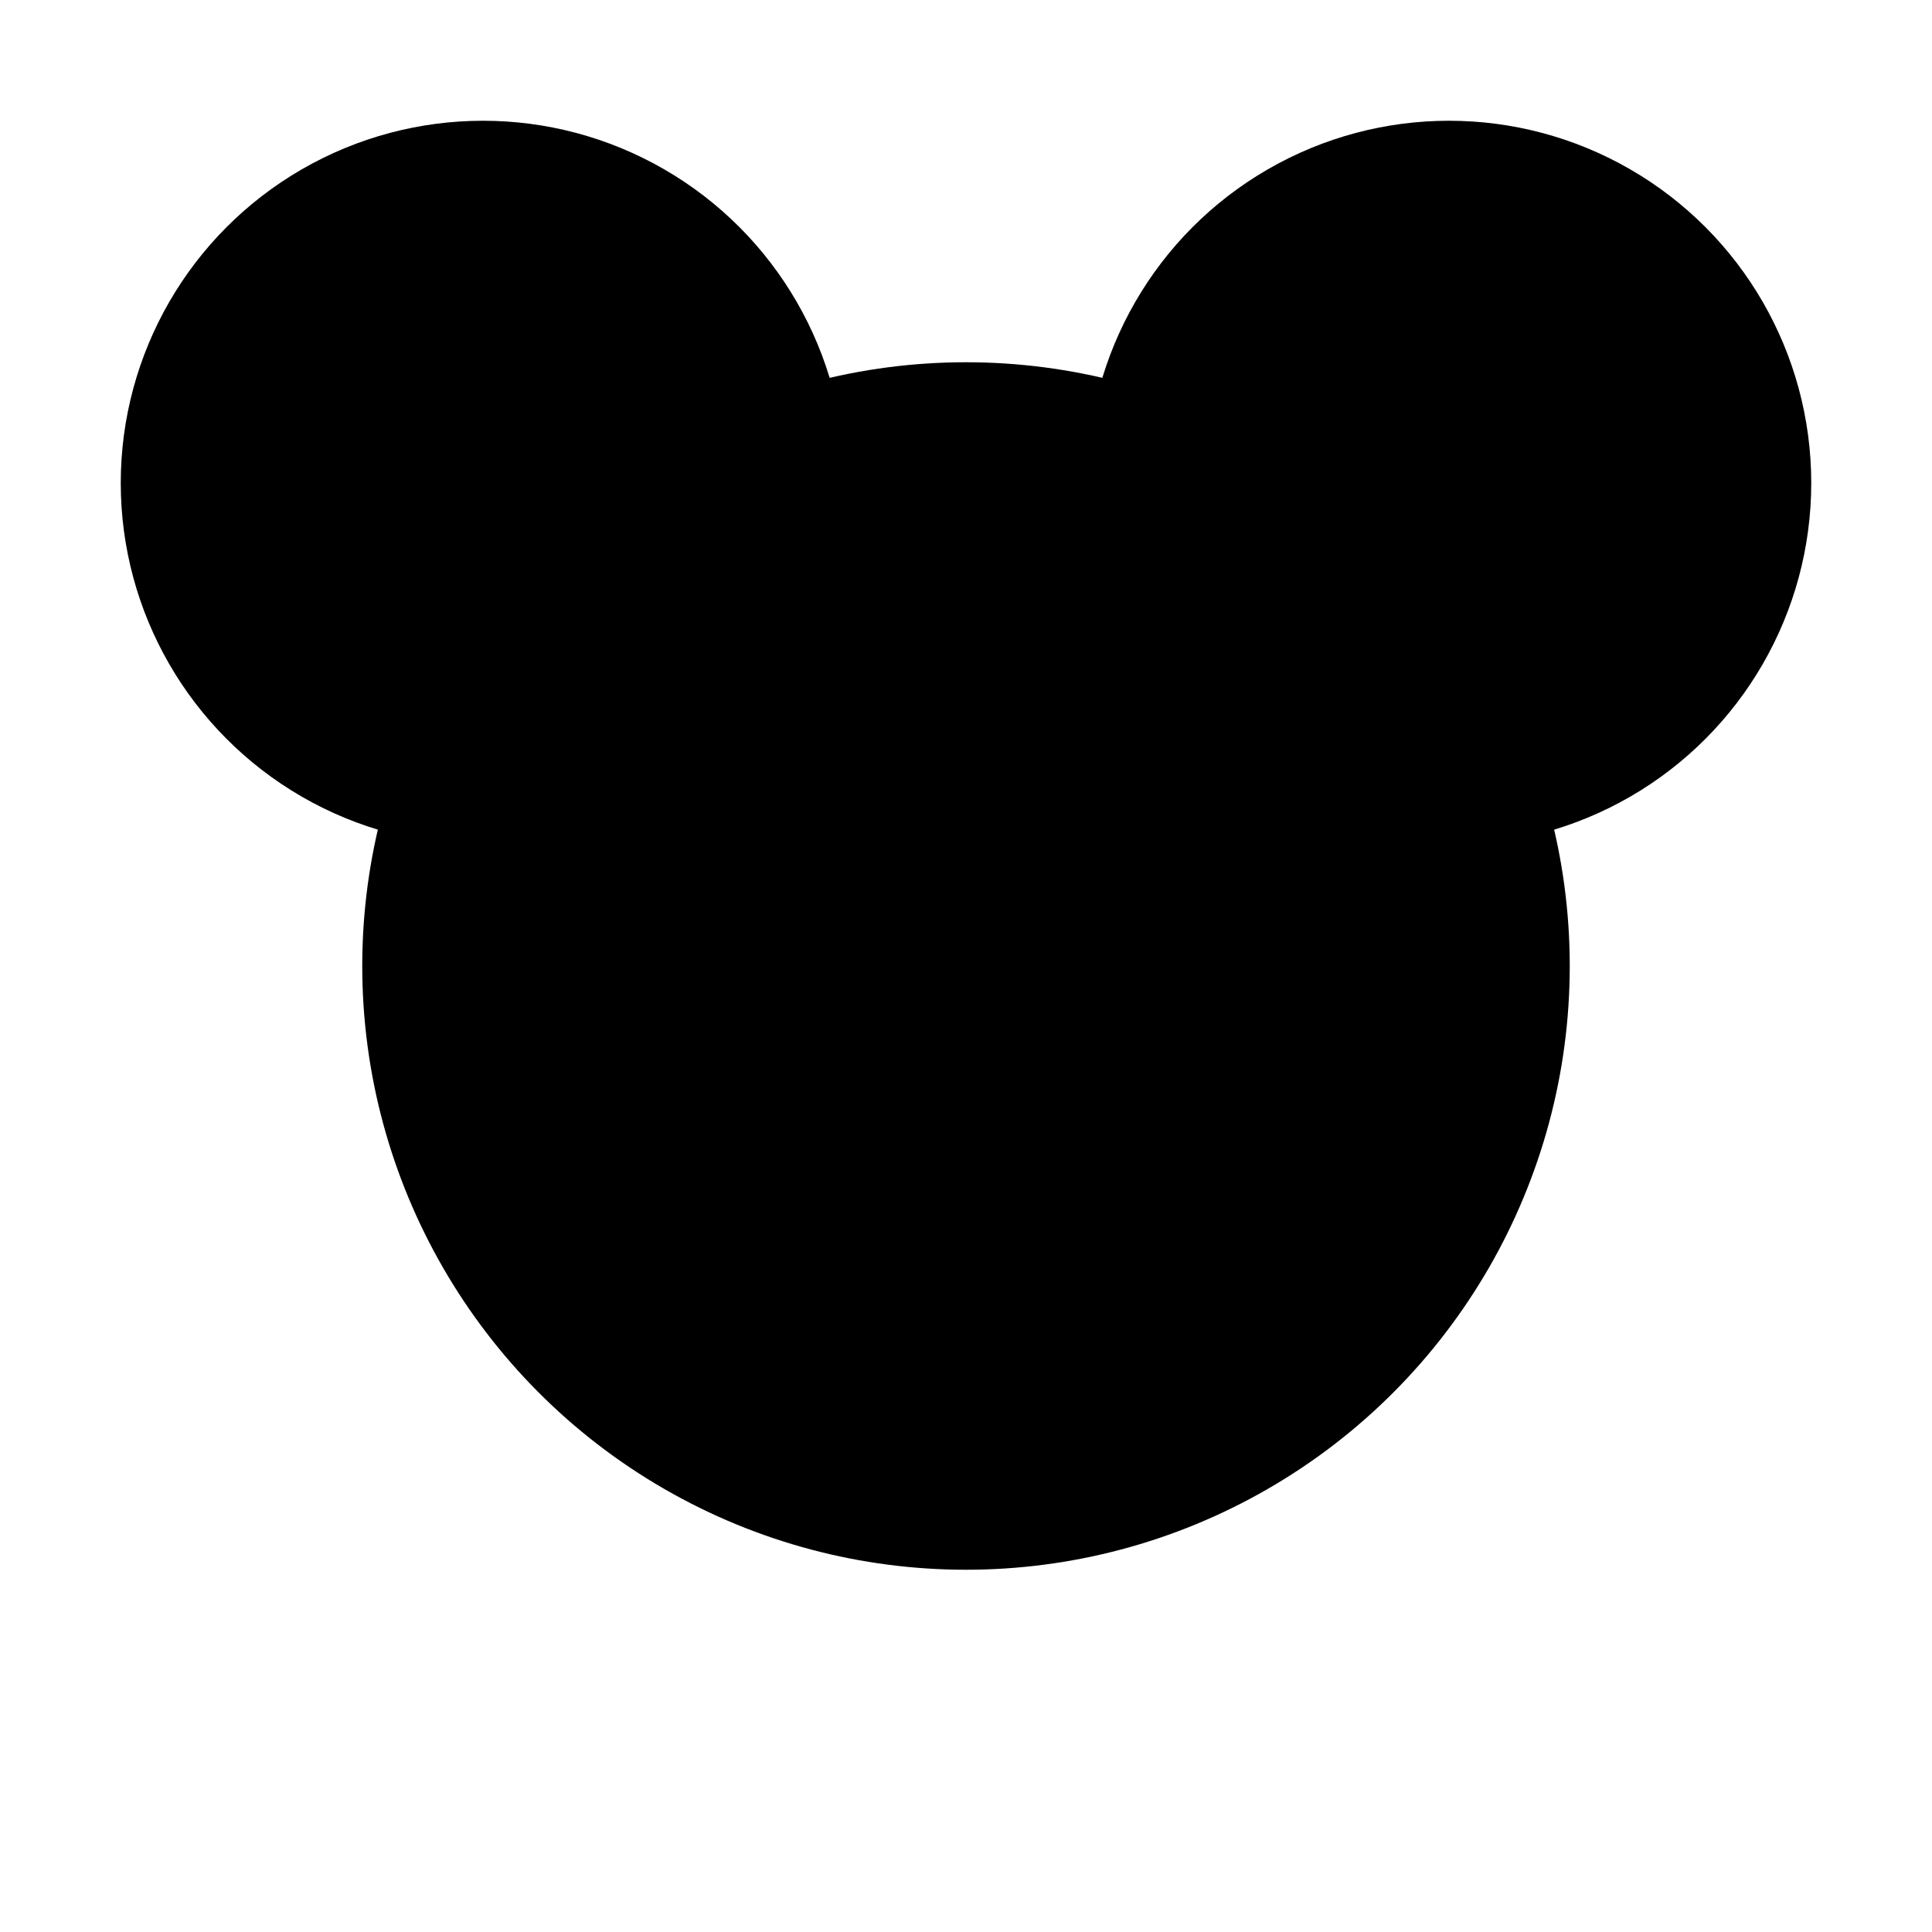
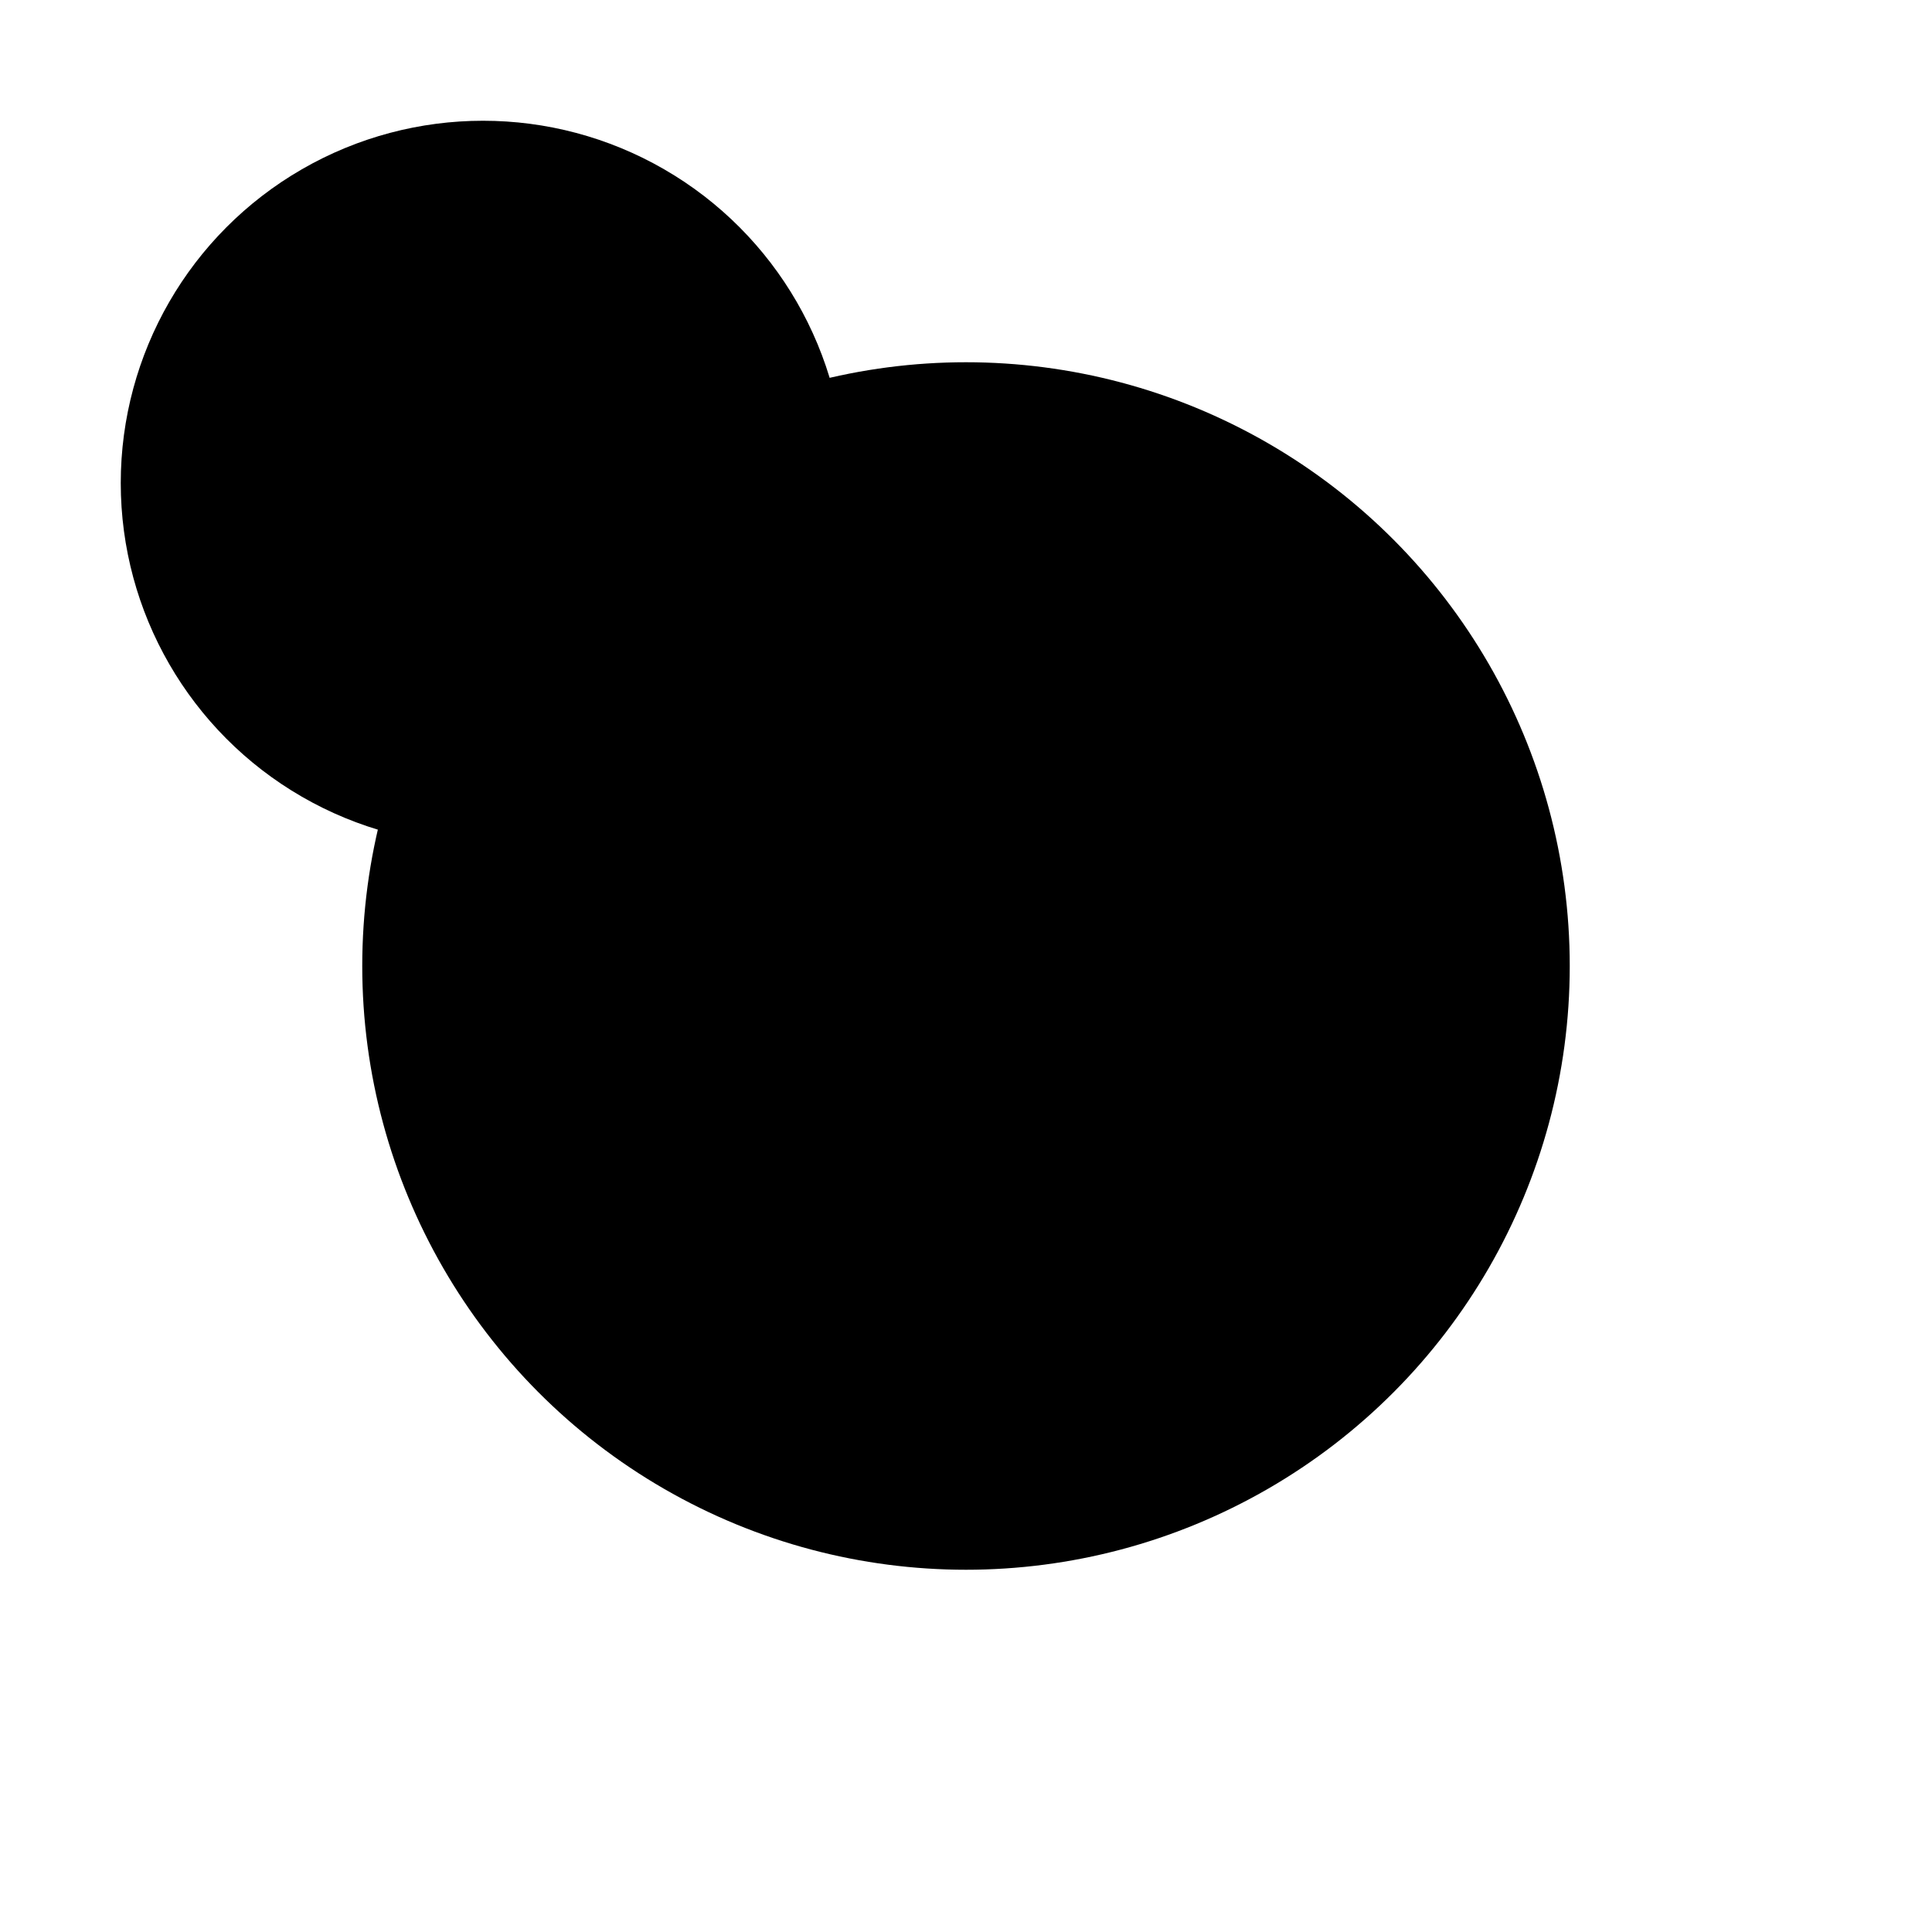
<svg xmlns="http://www.w3.org/2000/svg" width="800px" height="800px" viewBox="0 0 800 800" version="1.1">
  <title>Mickey Mouse</title>
  <g id="mickey-mouse" stroke="none" stroke-width="1" fill="none" fill-rule="evenodd">
    <circle id="face" fill="#000000" cx="400" cy="400" r="250" />
    <circle id="ear-left" fill="#000000" cx="200" cy="200" r="150" />
-     <circle id="ear-right" fill="#000000" cx="600" cy="200" r="150" />
  </g>
</svg>